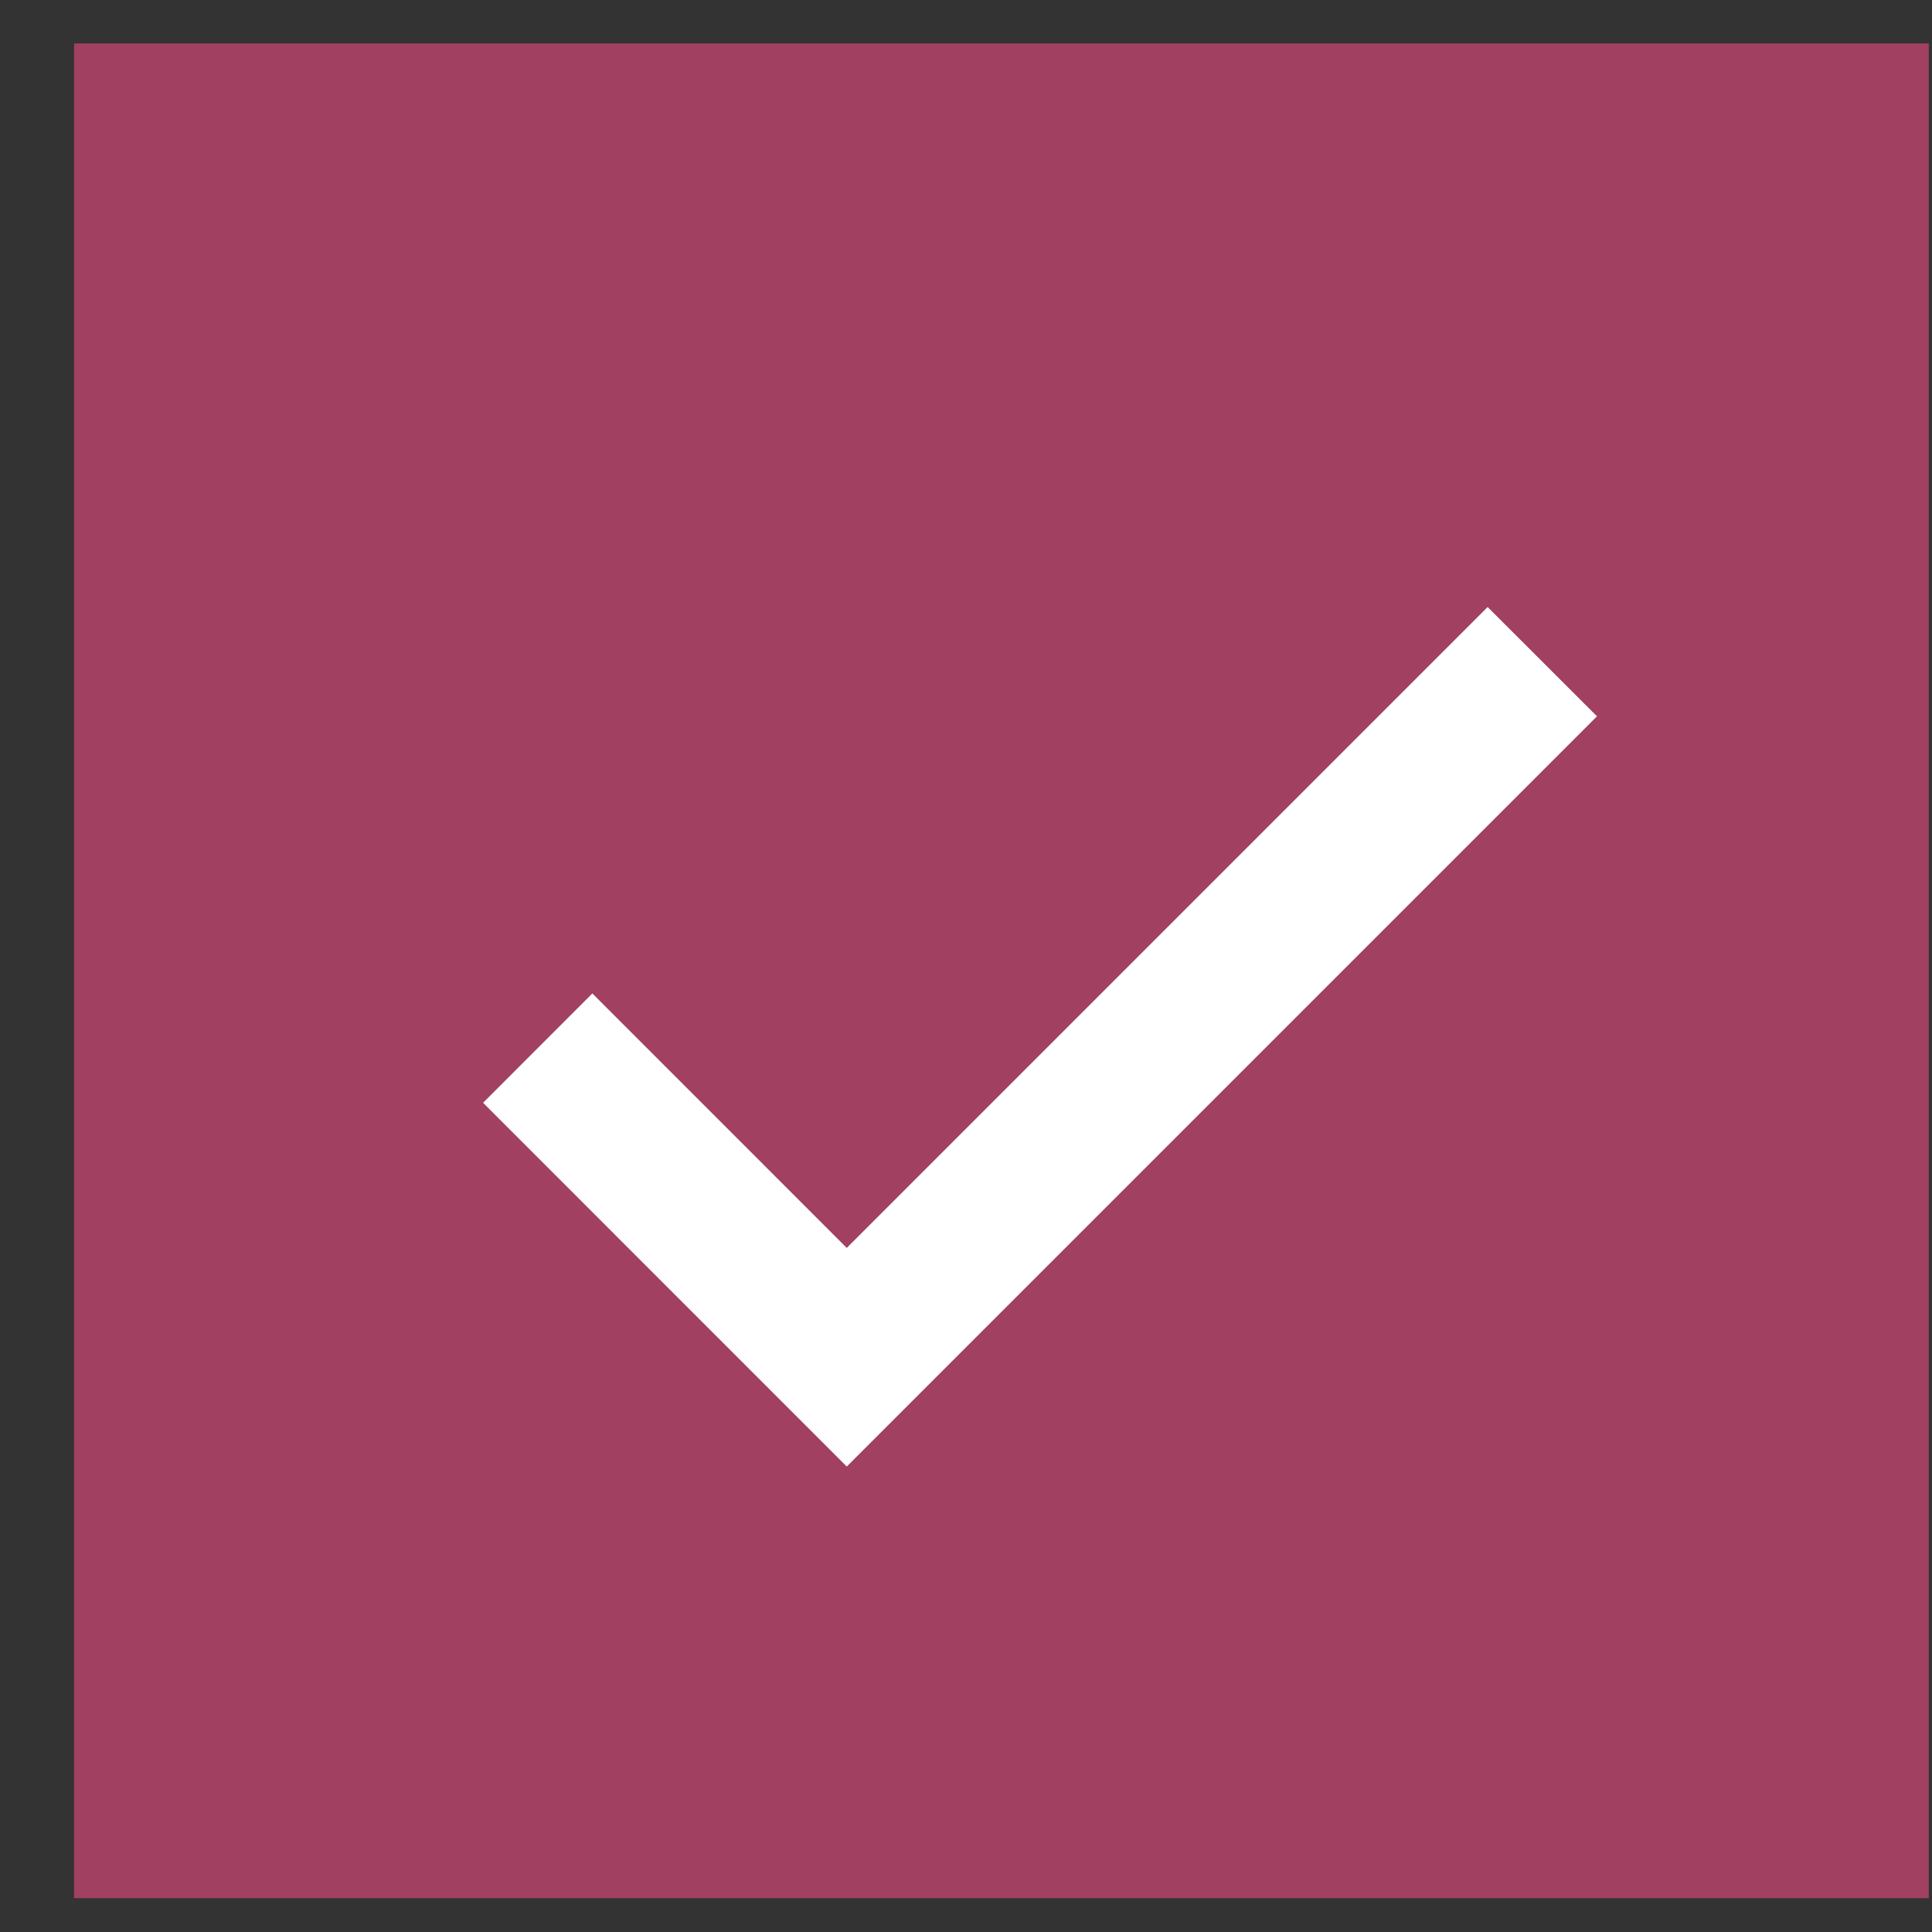
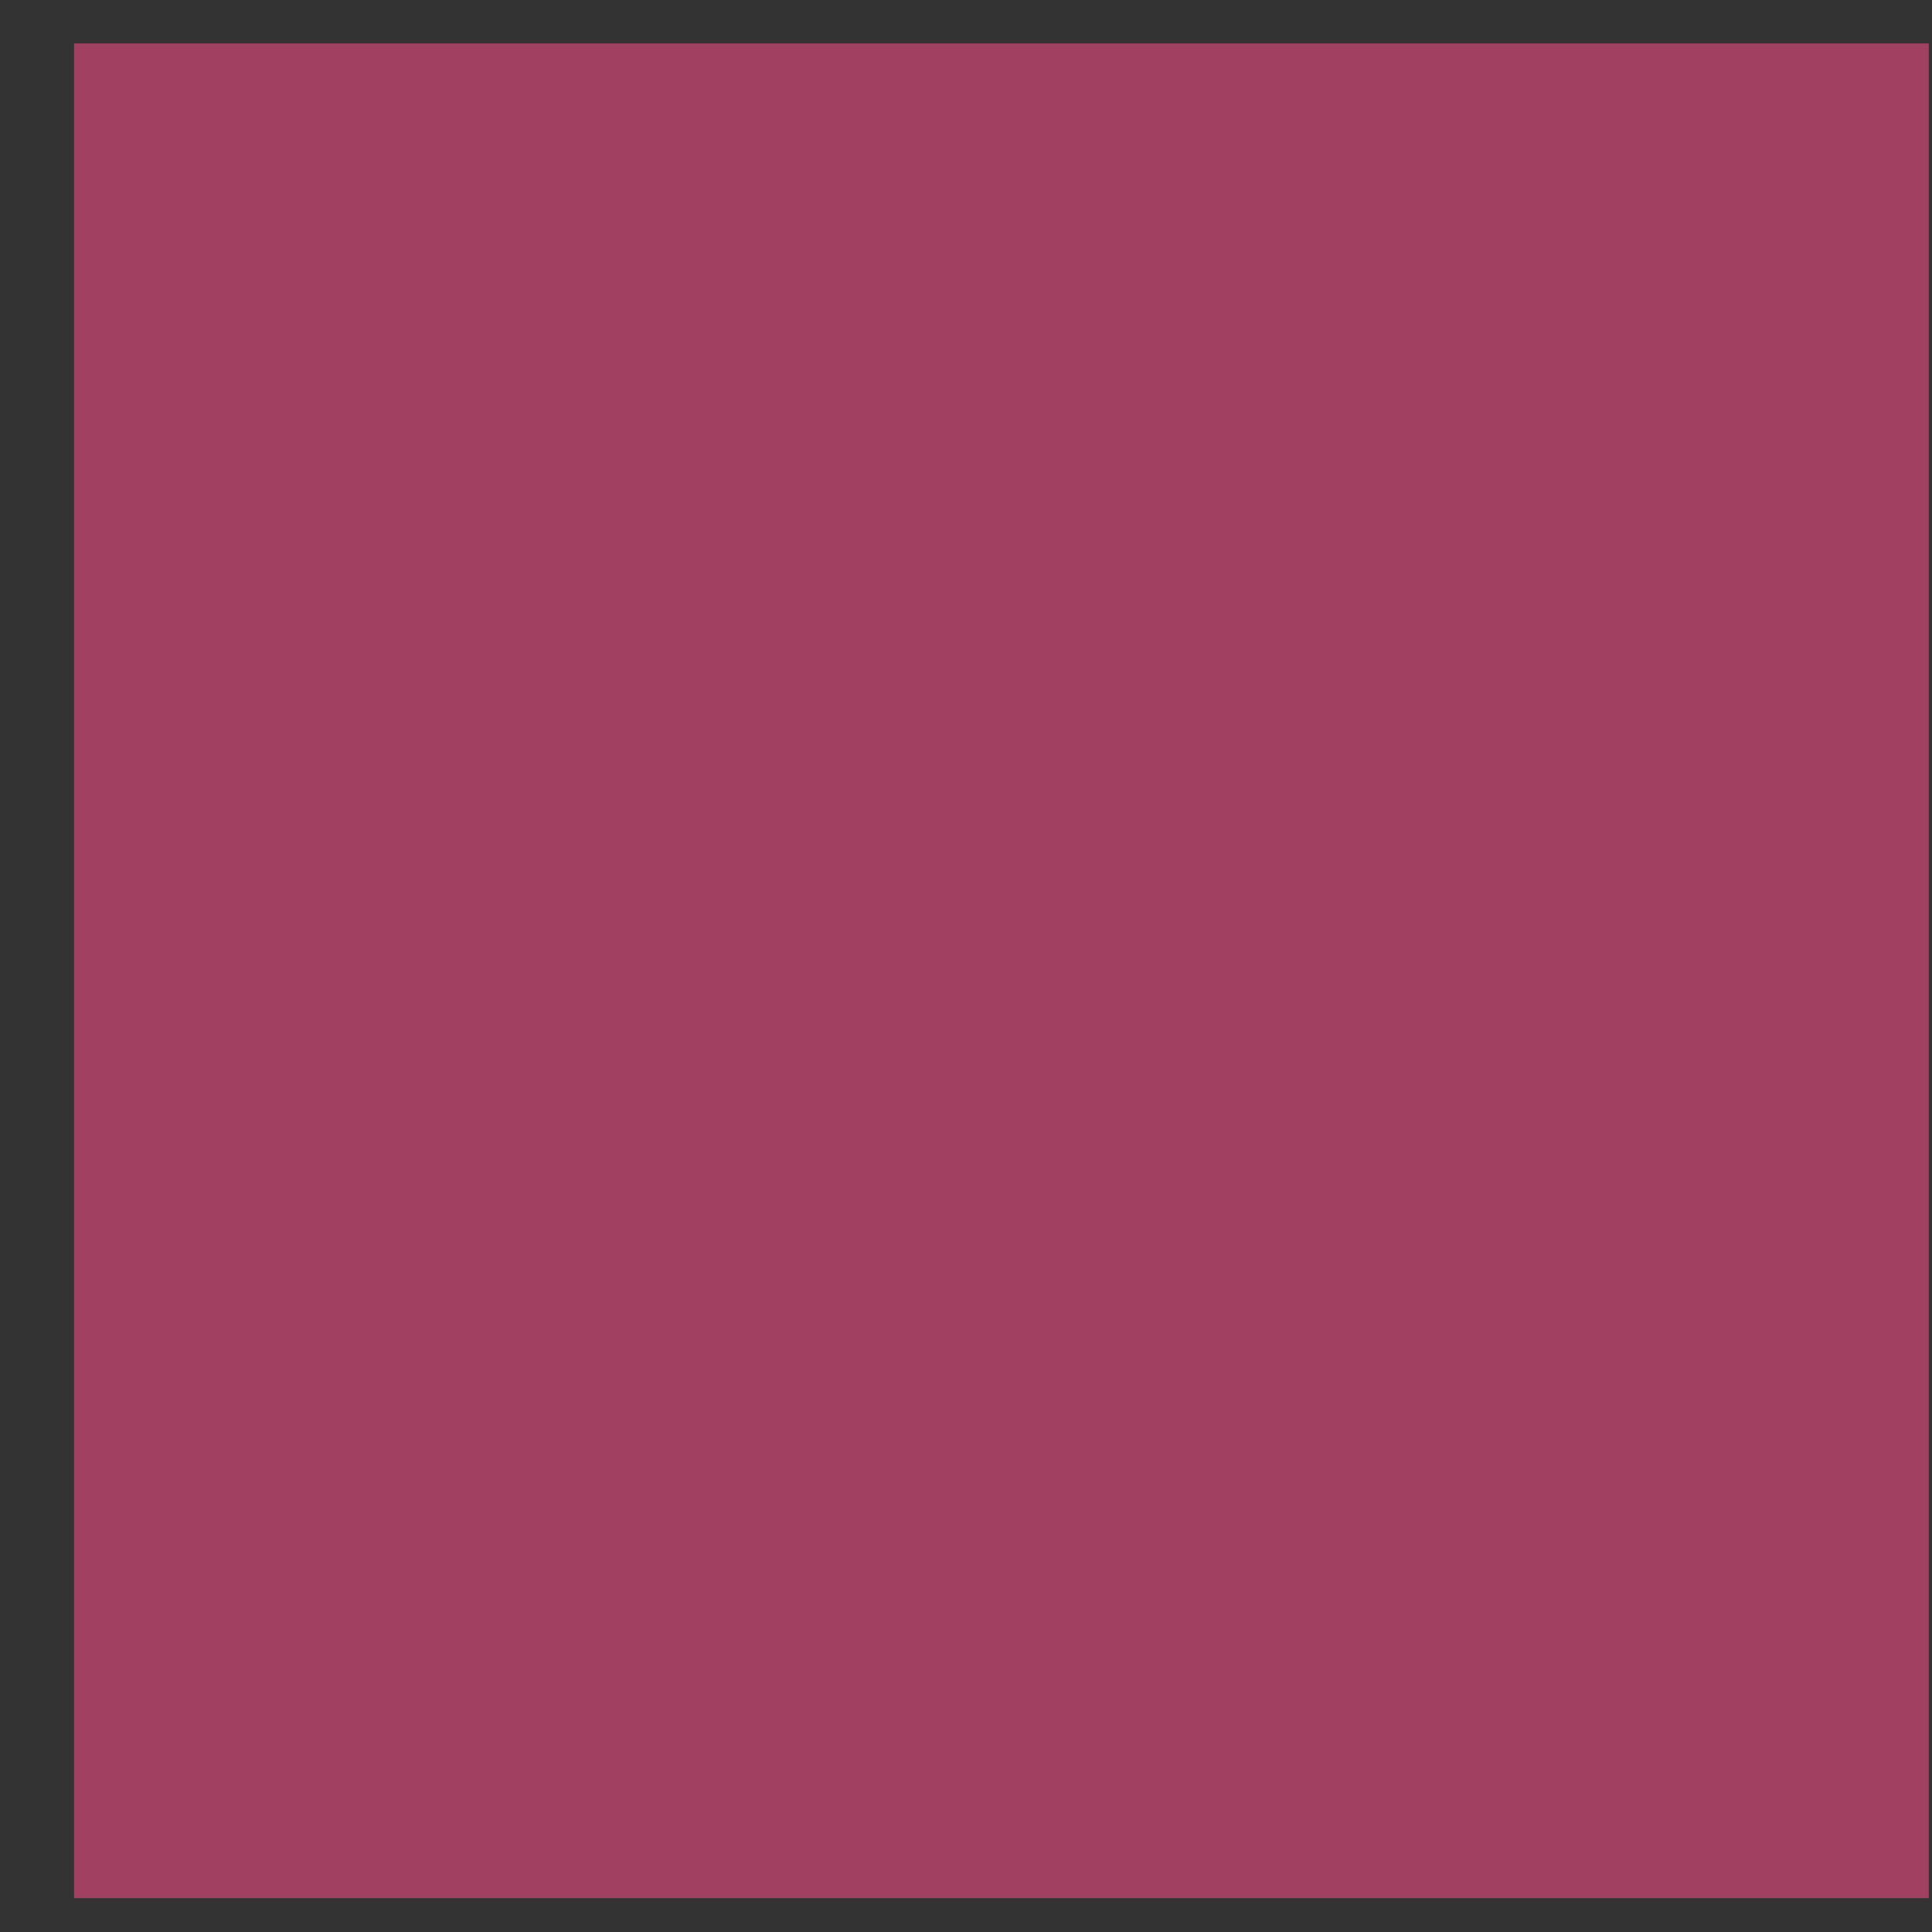
<svg xmlns="http://www.w3.org/2000/svg" width="25" height="25" viewBox="0 0 25 25" fill="none">
  <rect x="0" y="0" width="25" height="25" fill="#333333" stroke="none" />
  <rect width="24" height="24" transform="translate(0.958 0.562)" fill="#A24062" />
-   <path d="M10.957 16.148L7.665 12.855L6.251 14.27L10.957 18.977L20.665 9.269L19.25 7.855L10.957 16.148Z" fill="white" />
</svg>